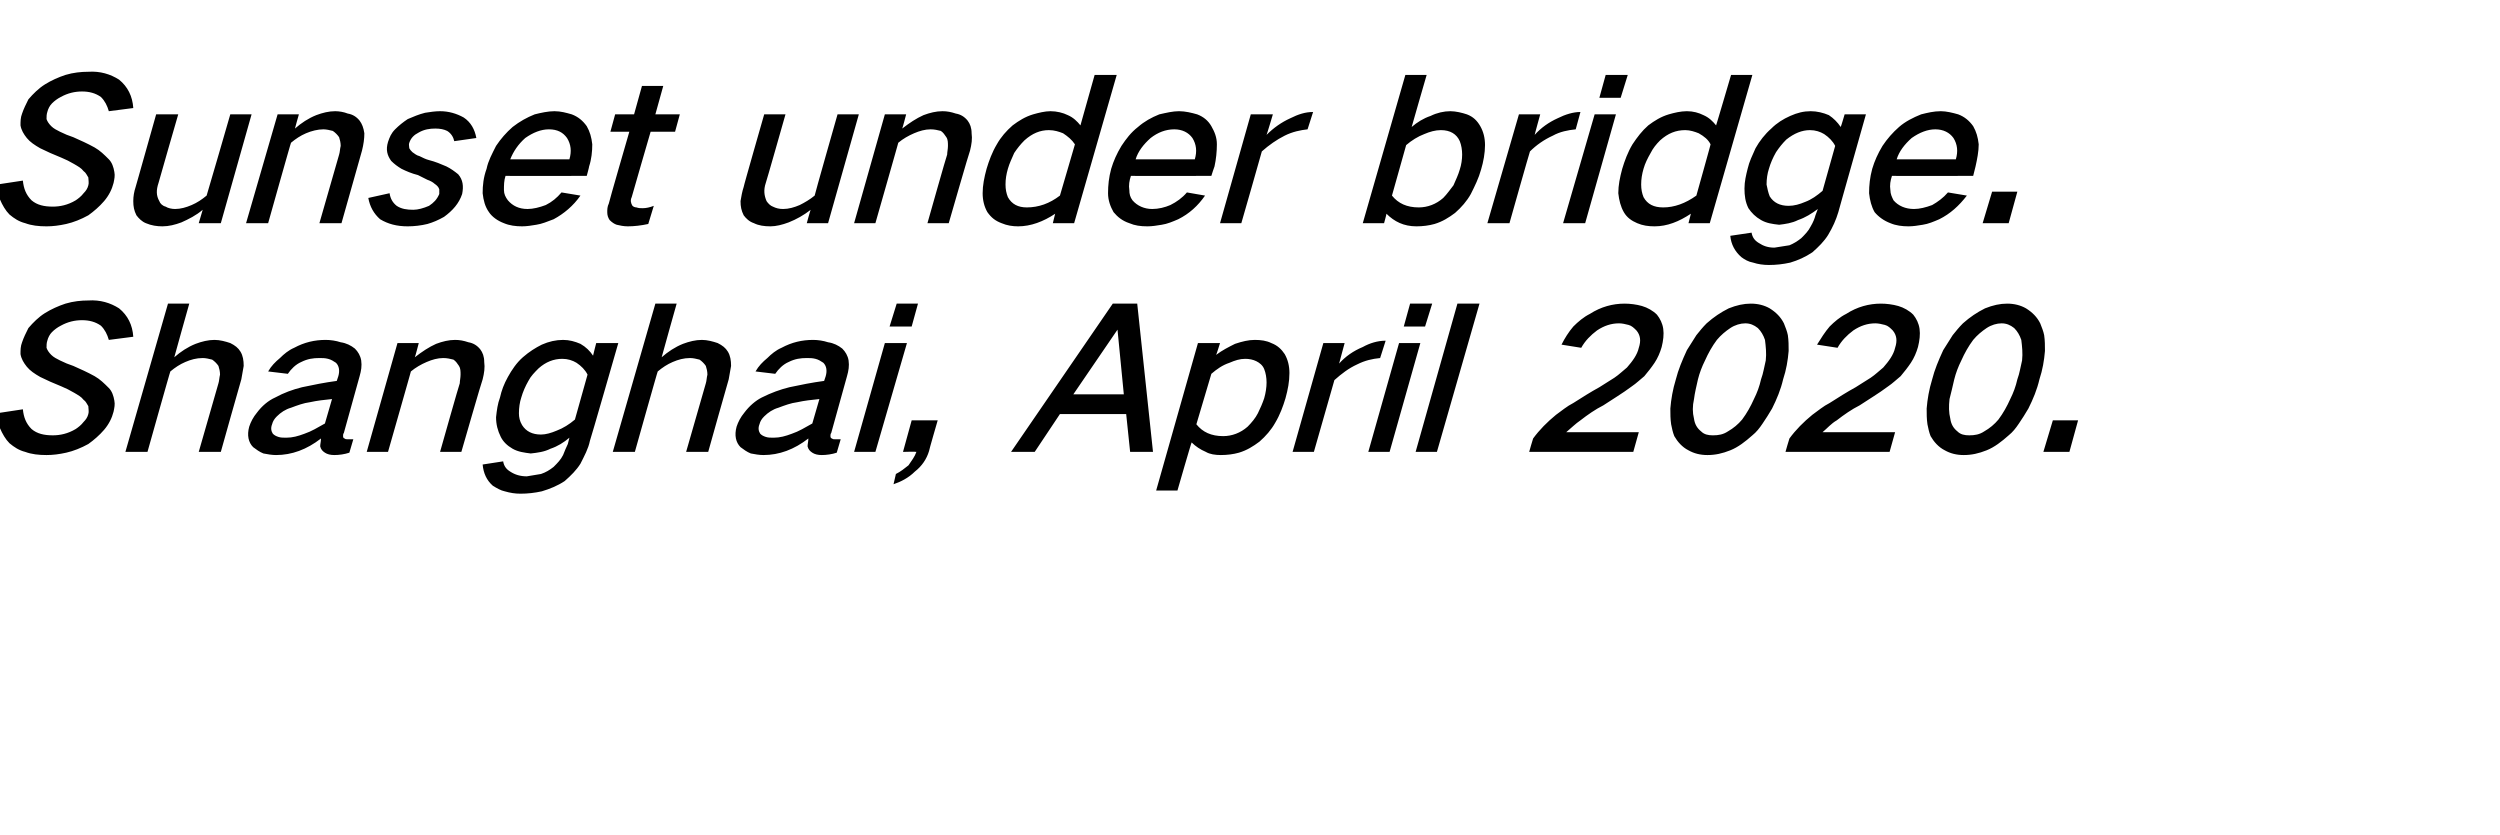
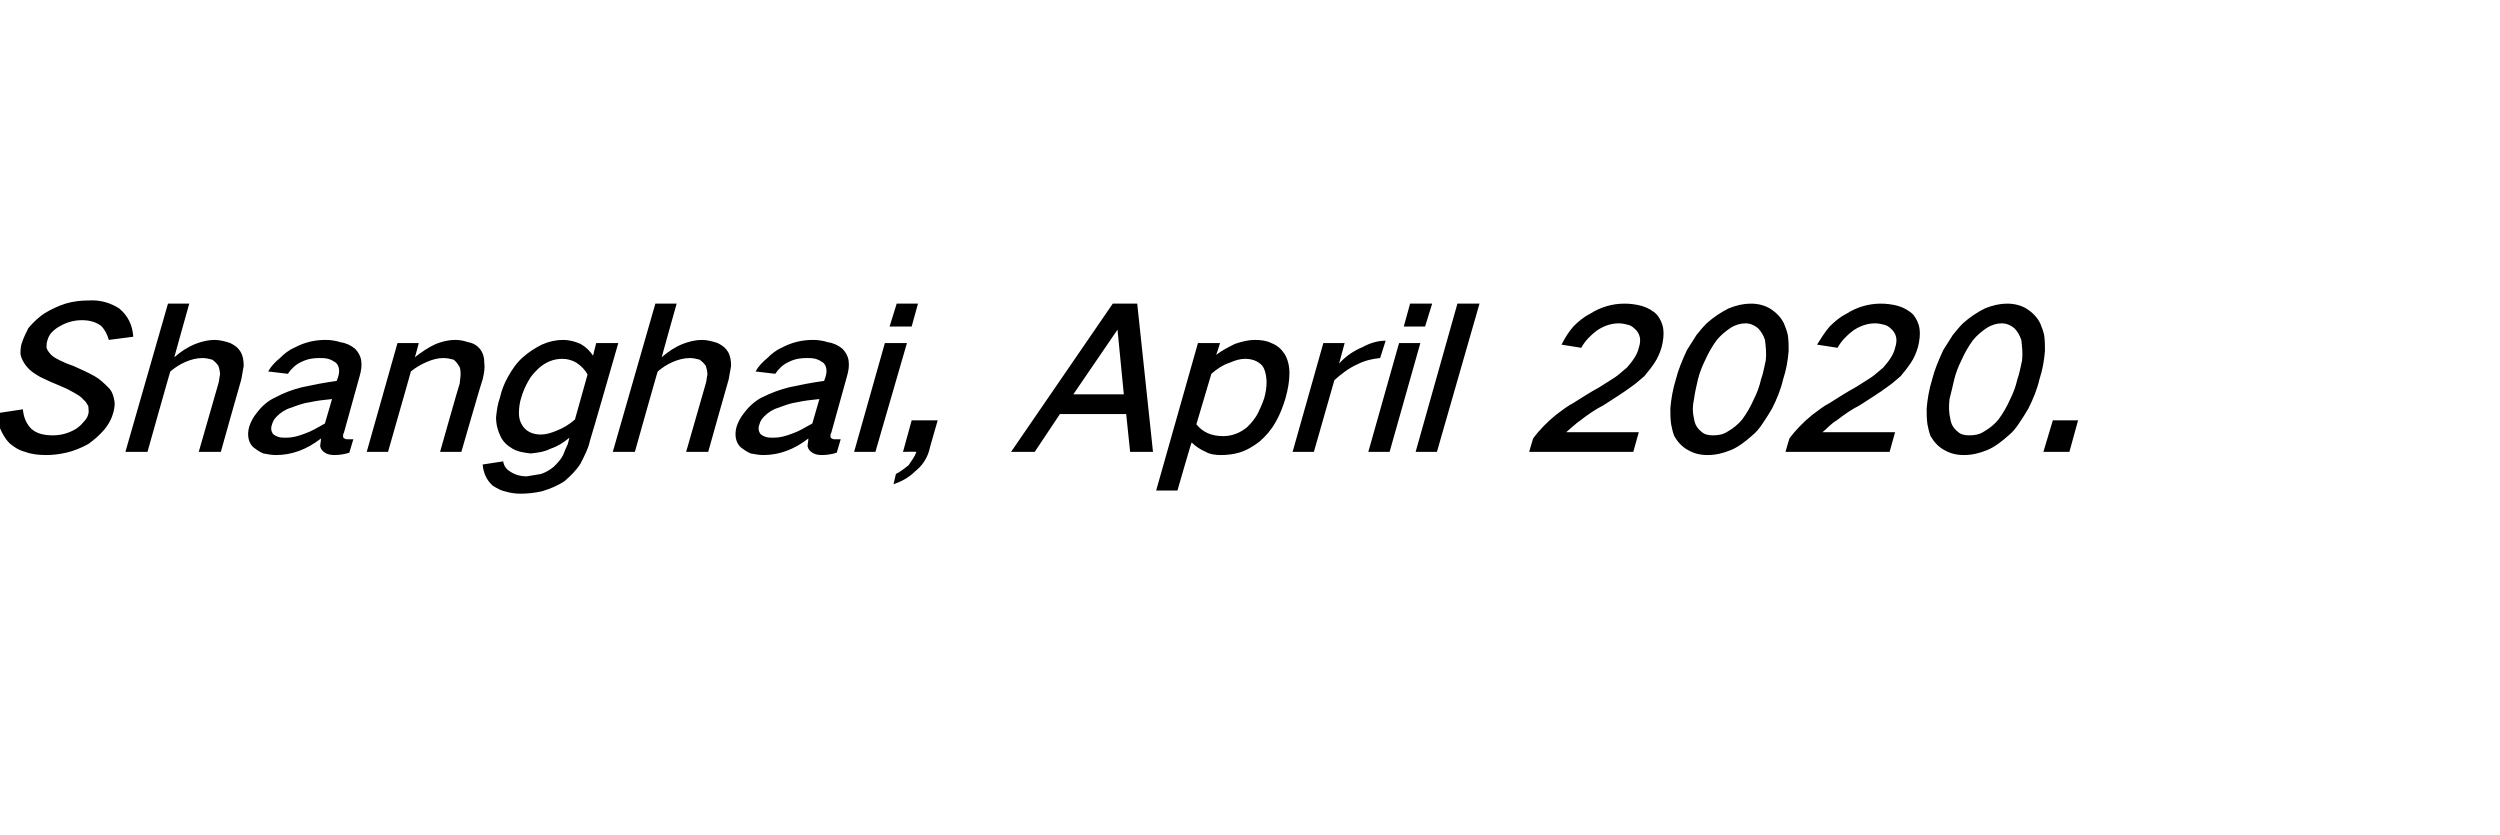
<svg xmlns="http://www.w3.org/2000/svg" version="1.1" width="317px" height="105.9px" viewBox="0 -6 317 105.9" style="top:-6px">
  <desc>Sunset under bridge. Shanghai, April 2020.</desc>
  <defs />
  <g id="Polygon27339">
    <path d="M -0.4 46.4 C -0.3 47.1 -0.2 47.7 0 48.3 C 0.3 49 0.7 49.7 1.2 50.2 C 1.8 50.7 2.4 51.1 3.2 51.3 C 4 51.6 4.9 51.7 5.9 51.7 C 6.7 51.7 7.5 51.6 8.4 51.4 C 9.3 51.2 10.3 50.8 11.2 50.3 C 11.9 49.8 12.6 49.2 13.2 48.5 C 13.8 47.8 14.2 47 14.4 46.2 C 14.5 45.7 14.6 45.3 14.5 44.8 C 14.4 44.2 14.2 43.6 13.8 43.2 C 13.2 42.6 12.7 42.1 12 41.7 C 11.1 41.2 10.2 40.8 9.3 40.4 C 8.7 40.2 8.2 40 7.6 39.7 C 7.2 39.5 6.8 39.3 6.5 39 C 6.2 38.7 6 38.4 5.9 38.1 C 5.9 37.8 5.9 37.5 6 37.2 C 6.1 36.8 6.3 36.4 6.6 36.1 C 6.9 35.8 7.3 35.5 7.7 35.3 C 8.6 34.8 9.5 34.6 10.4 34.6 C 11.3 34.6 12.1 34.8 12.8 35.3 C 13.3 35.8 13.6 36.4 13.8 37.1 C 13.8 37.1 16.9 36.7 16.9 36.7 C 16.8 35.2 16.2 34 15.1 33.1 C 14 32.4 12.7 32 11.2 32.1 C 10.3 32.1 9.3 32.2 8.3 32.5 C 7.4 32.8 6.5 33.2 5.7 33.7 C 4.9 34.2 4.2 34.9 3.6 35.6 C 3.3 36.2 3 36.8 2.8 37.4 C 2.6 37.9 2.6 38.4 2.6 38.9 C 2.7 39.5 3 40 3.4 40.5 C 3.8 41 4.4 41.4 5.1 41.8 C 5.9 42.2 6.8 42.6 7.8 43 C 8.3 43.2 8.9 43.5 9.4 43.8 C 9.9 44.1 10.3 44.3 10.6 44.7 C 10.9 44.9 11 45.2 11.2 45.5 C 11.2 45.8 11.3 46.2 11.2 46.5 C 11.1 46.9 10.9 47.2 10.6 47.5 C 10.3 47.9 9.9 48.2 9.6 48.4 C 8.6 49 7.6 49.2 6.7 49.2 C 5.6 49.2 4.7 49 4 48.4 C 3.3 47.7 3 46.9 2.9 45.9 C 2.9 45.9 -0.4 46.4 -0.4 46.4 Z M 21.3 32.5 L 15.9 51.3 L 18.7 51.3 C 18.7 51.3 21.58 41.05 21.6 41.1 C 22.2 40.6 22.8 40.2 23.5 39.9 C 24.2 39.6 24.9 39.4 25.7 39.4 C 26.1 39.4 26.5 39.5 26.9 39.6 C 27.2 39.8 27.5 40.1 27.7 40.4 C 27.8 40.7 27.9 41.1 27.9 41.5 C 27.8 41.9 27.8 42.3 27.7 42.6 C 27.7 42.63 25.2 51.3 25.2 51.3 L 28 51.3 C 28 51.3 30.58 42.1 30.6 42.1 C 30.7 41.5 30.8 40.9 30.9 40.4 C 30.9 39.7 30.8 39.1 30.5 38.6 C 30.2 38.1 29.8 37.8 29.2 37.5 C 28.6 37.3 27.9 37.1 27.2 37.1 C 26.4 37.1 25.6 37.3 24.8 37.6 C 23.8 38 22.9 38.6 22.1 39.3 C 22.09 39.28 24 32.5 24 32.5 L 21.3 32.5 Z M 32.6 46.3 C 32.1 46.9 31.8 47.5 31.6 48.1 C 31.3 49.2 31.5 50.1 32.1 50.7 C 32.5 51 32.9 51.3 33.4 51.5 C 33.9 51.6 34.5 51.7 35 51.7 C 37 51.7 38.9 51 40.7 49.6 C 40.7 50 40.6 50.3 40.6 50.6 C 40.7 51 40.9 51.2 41.2 51.4 C 41.5 51.6 41.9 51.7 42.4 51.7 C 43 51.7 43.7 51.6 44.3 51.4 C 44.3 51.4 44.8 49.7 44.8 49.7 C 44.6 49.7 44.3 49.7 44.1 49.7 C 43.9 49.7 43.8 49.7 43.7 49.6 C 43.6 49.6 43.5 49.5 43.5 49.3 C 43.5 49.2 43.5 49 43.6 48.9 C 43.6 48.9 45.6 41.7 45.6 41.7 C 45.8 41 45.9 40.4 45.8 39.7 C 45.7 39.1 45.4 38.6 45 38.2 C 44.5 37.8 43.9 37.5 43.2 37.4 C 42.6 37.2 41.9 37.1 41.3 37.1 C 39.9 37.1 38.6 37.4 37.3 38.1 C 36.6 38.4 36 38.9 35.5 39.4 C 34.9 39.9 34.4 40.4 34 41.1 C 34 41.1 36.5 41.4 36.5 41.4 C 36.9 40.8 37.5 40.2 38.2 39.9 C 39 39.5 39.7 39.4 40.5 39.4 C 40.9 39.4 41.2 39.4 41.6 39.5 C 42 39.6 42.3 39.8 42.6 40 C 43 40.4 43.1 41 42.9 41.7 C 42.9 41.7 42.7 42.3 42.7 42.3 C 41.2 42.5 39.7 42.8 38.3 43.1 C 37.1 43.4 36 43.8 34.9 44.4 C 34 44.8 33.2 45.5 32.6 46.3 C 32.6 46.3 32.6 46.3 32.6 46.3 Z M 34.6 49 C 34.4 48.7 34.3 48.3 34.5 47.8 C 34.6 47.4 34.8 47.1 35.1 46.8 C 35.6 46.3 36.2 45.9 36.9 45.7 C 37.7 45.4 38.5 45.1 39.3 45 C 40.2 44.8 41.1 44.7 42.1 44.6 C 42.1 44.6 41.2 47.7 41.2 47.7 C 40.3 48.2 39.5 48.7 38.6 49 C 37.8 49.3 37.1 49.5 36.3 49.5 C 35.9 49.5 35.6 49.5 35.3 49.4 C 35 49.3 34.8 49.2 34.6 49 C 34.6 49 34.6 49 34.6 49 Z M 50.4 37.5 L 46.5 51.3 L 49.2 51.3 C 49.2 51.3 52.13 41.05 52.1 41.1 C 52.7 40.6 53.4 40.2 54.1 39.9 C 54.8 39.6 55.5 39.4 56.2 39.4 C 56.7 39.4 57.1 39.5 57.5 39.6 C 57.8 39.8 58 40.1 58.2 40.4 C 58.4 40.7 58.4 41.1 58.4 41.5 C 58.4 41.9 58.3 42.3 58.3 42.6 C 58.25 42.63 55.8 51.3 55.8 51.3 L 58.5 51.3 C 58.5 51.3 61.15 42.1 61.2 42.1 C 61.4 41.3 61.5 40.6 61.4 39.9 C 61.4 39.2 61.2 38.7 60.9 38.3 C 60.5 37.8 60 37.5 59.4 37.4 C 58.8 37.2 58.3 37.1 57.7 37.1 C 56.9 37.1 56.1 37.3 55.3 37.6 C 54.4 38 53.5 38.6 52.6 39.3 C 52.64 39.28 53.1 37.5 53.1 37.5 L 50.4 37.5 Z M 64.4 41.8 C 63.9 42.7 63.6 43.5 63.4 44.4 C 63.1 45.2 63 46 62.9 46.9 C 62.9 47.8 63.1 48.6 63.5 49.4 C 63.8 50 64.3 50.5 65 50.9 C 65.7 51.3 66.5 51.4 67.3 51.5 C 68.2 51.4 69 51.3 69.8 50.9 C 70.7 50.6 71.5 50.1 72.2 49.5 C 72.2 49.5 72 50.3 72 50.3 C 71.8 50.7 71.6 51.2 71.4 51.7 C 71.1 52.3 70.7 52.7 70.2 53.2 C 69.7 53.6 69.2 53.9 68.6 54.1 C 68 54.2 67.4 54.3 66.8 54.4 C 66 54.4 65.3 54.2 64.7 53.8 C 64.2 53.5 63.9 53.1 63.8 52.5 C 63.8 52.5 61.2 52.9 61.2 52.9 C 61.3 54 61.7 54.9 62.5 55.6 C 63 55.9 63.5 56.2 64 56.3 C 64.7 56.5 65.3 56.6 66 56.6 C 66.9 56.6 67.8 56.5 68.7 56.3 C 69.7 56 70.7 55.6 71.6 55 C 72.4 54.3 73.1 53.6 73.6 52.8 C 74.1 51.8 74.6 50.9 74.8 49.9 C 74.83 49.93 78.4 37.5 78.4 37.5 L 75.6 37.5 C 75.6 37.5 75.19 39.08 75.2 39.1 C 74.8 38.5 74.3 38 73.6 37.6 C 72.9 37.3 72.2 37.1 71.4 37.1 C 70.5 37.1 69.6 37.3 68.7 37.7 C 67.9 38.1 67.1 38.6 66.3 39.3 C 65.5 40 64.9 40.9 64.4 41.8 C 64.4 41.8 64.4 41.8 64.4 41.8 Z M 70.6 48.6 C 69.9 48.9 69.2 49.1 68.6 49.1 C 67.5 49.1 66.7 48.7 66.2 47.9 C 65.9 47.4 65.8 46.9 65.8 46.4 C 65.8 45.7 65.9 45 66.1 44.4 C 66.3 43.7 66.6 43 67 42.3 C 67.3 41.7 67.8 41.2 68.3 40.7 C 69.2 39.9 70.2 39.5 71.3 39.5 C 72 39.5 72.6 39.7 73.1 40 C 73.7 40.4 74.2 40.9 74.5 41.5 C 74.5 41.5 72.9 47.2 72.9 47.2 C 72.2 47.8 71.4 48.3 70.6 48.6 C 70.6 48.6 70.6 48.6 70.6 48.6 Z M 83.1 32.5 L 77.7 51.3 L 80.5 51.3 C 80.5 51.3 83.38 41.05 83.4 41.1 C 84 40.6 84.6 40.2 85.3 39.9 C 86 39.6 86.7 39.4 87.5 39.4 C 87.9 39.4 88.3 39.5 88.7 39.6 C 89 39.8 89.3 40.1 89.5 40.4 C 89.6 40.7 89.7 41.1 89.7 41.5 C 89.6 41.9 89.6 42.3 89.5 42.6 C 89.5 42.63 87 51.3 87 51.3 L 89.8 51.3 C 89.8 51.3 92.38 42.1 92.4 42.1 C 92.5 41.5 92.6 40.9 92.7 40.4 C 92.7 39.7 92.6 39.1 92.3 38.6 C 92 38.1 91.6 37.8 91 37.5 C 90.4 37.3 89.7 37.1 89 37.1 C 88.2 37.1 87.4 37.3 86.6 37.6 C 85.6 38 84.7 38.6 83.9 39.3 C 83.89 39.28 85.8 32.5 85.8 32.5 L 83.1 32.5 Z M 94.4 46.3 C 93.9 46.9 93.6 47.5 93.4 48.1 C 93.1 49.2 93.3 50.1 93.9 50.7 C 94.3 51 94.7 51.3 95.2 51.5 C 95.7 51.6 96.3 51.7 96.8 51.7 C 98.8 51.7 100.7 51 102.5 49.6 C 102.5 50 102.4 50.3 102.4 50.6 C 102.5 51 102.7 51.2 103 51.4 C 103.3 51.6 103.7 51.7 104.2 51.7 C 104.8 51.7 105.5 51.6 106.1 51.4 C 106.1 51.4 106.6 49.7 106.6 49.7 C 106.4 49.7 106.1 49.7 105.9 49.7 C 105.7 49.7 105.6 49.7 105.5 49.6 C 105.4 49.6 105.3 49.5 105.3 49.3 C 105.3 49.2 105.3 49 105.4 48.9 C 105.4 48.9 107.4 41.7 107.4 41.7 C 107.6 41 107.7 40.4 107.6 39.7 C 107.5 39.1 107.2 38.6 106.8 38.2 C 106.3 37.8 105.7 37.5 105 37.4 C 104.4 37.2 103.7 37.1 103.1 37.1 C 101.7 37.1 100.4 37.4 99.1 38.1 C 98.4 38.4 97.8 38.9 97.3 39.4 C 96.7 39.9 96.2 40.4 95.8 41.1 C 95.8 41.1 98.3 41.4 98.3 41.4 C 98.7 40.8 99.3 40.2 100 39.9 C 100.8 39.5 101.5 39.4 102.3 39.4 C 102.7 39.4 103 39.4 103.4 39.5 C 103.8 39.6 104.1 39.8 104.4 40 C 104.8 40.4 104.9 41 104.7 41.7 C 104.7 41.7 104.5 42.3 104.5 42.3 C 103 42.5 101.5 42.8 100.1 43.1 C 98.9 43.4 97.8 43.8 96.6 44.4 C 95.8 44.8 95 45.5 94.4 46.3 C 94.4 46.3 94.4 46.3 94.4 46.3 Z M 96.4 49 C 96.2 48.7 96.1 48.3 96.3 47.8 C 96.4 47.4 96.6 47.1 96.9 46.8 C 97.4 46.3 98 45.9 98.7 45.7 C 99.5 45.4 100.3 45.1 101.1 45 C 102 44.8 102.9 44.7 103.9 44.6 C 103.9 44.6 103 47.7 103 47.7 C 102.1 48.2 101.3 48.7 100.4 49 C 99.6 49.3 98.9 49.5 98.1 49.5 C 97.7 49.5 97.4 49.5 97.1 49.4 C 96.8 49.3 96.6 49.2 96.4 49 C 96.4 49 96.4 49 96.4 49 Z M 112.2 37.5 L 108.3 51.3 L 111 51.3 L 115 37.5 L 112.2 37.5 Z M 113.7 32.5 L 112.8 35.4 L 115.6 35.4 L 116.4 32.5 L 113.7 32.5 Z M 115.2 53 C 114.7 53.4 114.2 53.8 113.6 54.1 C 113.6 54.1 113.3 55.4 113.3 55.4 C 114.2 55.1 115.2 54.6 116 53.8 C 116.9 53.1 117.5 52.2 117.8 51.2 C 117.78 51.15 118.9 47.3 118.9 47.3 L 115.6 47.3 L 114.5 51.3 C 114.5 51.3 116.15 51.25 116.2 51.3 C 116 51.9 115.6 52.4 115.2 53 C 115.2 53 115.2 53 115.2 53 Z M 128.2 51.3 L 131.2 51.3 L 134.4 46.5 L 142.8 46.5 L 143.3 51.3 L 146.2 51.3 L 144.2 32.5 L 141.1 32.5 L 128.2 51.3 Z M 141.7 35.8 L 141.7 35.8 L 142.5 44 L 136.1 44 L 141.7 35.8 Z M 151.9 37.5 L 146.6 56.2 L 149.3 56.2 C 149.3 56.2 151.07 50.05 151.1 50.1 C 151.6 50.6 152.2 51 152.9 51.3 C 153.4 51.6 154.1 51.7 154.8 51.7 C 155.6 51.7 156.4 51.6 157.1 51.4 C 158.1 51.1 158.9 50.6 159.7 50 C 160.5 49.3 161.2 48.5 161.7 47.6 C 162.3 46.6 162.7 45.5 163 44.5 C 163.3 43.4 163.5 42.4 163.5 41.3 C 163.5 40.4 163.3 39.6 162.9 38.9 C 162.5 38.3 162 37.8 161.2 37.5 C 160.6 37.2 159.9 37.1 159.1 37.1 C 158.3 37.1 157.5 37.3 156.6 37.6 C 155.8 38 155 38.4 154.2 39 C 154.24 39 154.7 37.5 154.7 37.5 L 151.9 37.5 Z M 155.9 40 C 156.6 39.7 157.2 39.5 157.9 39.5 C 158.4 39.5 158.9 39.6 159.3 39.8 C 159.7 40 160.1 40.3 160.3 40.8 C 160.5 41.3 160.6 41.9 160.6 42.5 C 160.6 43.1 160.5 43.8 160.3 44.5 C 160.1 45.1 159.8 45.8 159.5 46.4 C 159.2 47 158.7 47.6 158.2 48.1 C 157.3 48.9 156.2 49.3 155.1 49.3 C 153.6 49.3 152.5 48.8 151.7 47.8 C 151.7 47.8 153.6 41.4 153.6 41.4 C 154.3 40.8 155 40.3 155.9 40 C 155.9 40 155.9 40 155.9 40 Z M 167.8 37.5 L 163.9 51.3 L 166.6 51.3 C 166.6 51.3 169.2 42.2 169.2 42.2 C 170.1 41.4 171 40.7 172.1 40.2 C 173.1 39.7 174 39.5 175 39.4 C 175 39.4 175.7 37.2 175.7 37.2 C 174.7 37.2 173.7 37.5 172.8 38 C 171.6 38.5 170.6 39.2 169.8 40.1 C 169.79 40.13 170.5 37.5 170.5 37.5 L 167.8 37.5 Z M 177.4 37.5 L 173.5 51.3 L 176.2 51.3 L 180.1 37.5 L 177.4 37.5 Z M 178.8 32.5 L 178 35.4 L 180.7 35.4 L 181.6 32.5 L 178.8 32.5 Z M 184.8 32.5 L 179.5 51.3 L 182.2 51.3 L 187.6 32.5 L 184.8 32.5 Z M 197.3 46.6 C 196.2 47.5 195.2 48.5 194.4 49.6 C 194.37 49.63 193.9 51.3 193.9 51.3 L 207.1 51.3 L 207.8 48.8 C 207.8 48.8 198.58 48.8 198.6 48.8 C 199.2 48.3 199.8 47.7 200.4 47.3 C 201.3 46.6 202.3 45.9 203.3 45.4 C 204.5 44.6 205.7 43.9 206.9 43 C 207.5 42.6 208 42.1 208.5 41.7 C 209 41.1 209.4 40.6 209.8 40 C 210.2 39.4 210.5 38.7 210.7 38 C 210.9 37.2 211 36.4 210.9 35.7 C 210.8 35 210.5 34.4 210.1 33.9 C 209.6 33.4 208.9 33 208.2 32.8 C 207.5 32.6 206.7 32.5 206 32.5 C 204.5 32.5 203 32.9 201.6 33.8 C 200.8 34.2 200.1 34.8 199.5 35.4 C 198.9 36.1 198.4 36.9 198 37.7 C 198 37.7 200.5 38.1 200.5 38.1 C 201 37.2 201.7 36.5 202.5 35.9 C 203.4 35.3 204.3 35 205.3 35 C 205.7 35 206.1 35.1 206.5 35.2 C 206.9 35.3 207.2 35.6 207.5 35.9 C 208 36.5 208.1 37.2 207.8 38.1 C 207.6 39 207 39.8 206.3 40.6 C 205.8 41 205.3 41.5 204.7 41.9 C 204.1 42.3 203.4 42.7 202.8 43.1 C 201.7 43.7 200.6 44.4 199.5 45.1 C 198.7 45.5 198 46.1 197.3 46.6 C 197.3 46.6 197.3 46.6 197.3 46.6 Z M 213.9 38.4 C 213.3 39.7 212.8 40.9 212.5 42.1 C 212.1 43.4 211.9 44.6 211.8 45.8 C 211.8 46.5 211.8 47.1 211.9 47.8 C 212 48.3 212.1 48.8 212.3 49.3 C 212.7 50 213.3 50.7 214.1 51.1 C 214.8 51.5 215.6 51.7 216.5 51.7 C 217.5 51.7 218.4 51.5 219.4 51.1 C 220.4 50.7 221.3 50 222.2 49.2 C 222.7 48.8 223.1 48.3 223.5 47.7 C 223.9 47.1 224.3 46.5 224.7 45.8 C 225.3 44.6 225.8 43.4 226.1 42.1 C 226.5 40.9 226.7 39.7 226.8 38.5 C 226.8 37.8 226.8 37.2 226.7 36.5 C 226.6 36 226.4 35.5 226.2 35 C 225.8 34.2 225.2 33.6 224.4 33.1 C 223.7 32.7 222.9 32.5 222 32.5 C 221.1 32.5 220.2 32.7 219.2 33.1 C 218.2 33.6 217.3 34.2 216.4 35 C 215.9 35.5 215.5 36 215.1 36.5 C 214.7 37.1 214.3 37.8 213.9 38.4 C 213.9 38.4 213.9 38.4 213.9 38.4 Z M 214.8 44.6 C 214.9 43.8 215.1 43 215.3 42.1 C 215.5 41.3 215.8 40.5 216.2 39.7 C 216.6 38.8 217.1 37.9 217.7 37.1 C 218.2 36.5 218.8 36 219.4 35.6 C 220 35.2 220.7 35 221.3 35 C 221.9 35 222.4 35.2 222.9 35.6 C 223.3 36 223.6 36.5 223.8 37.1 C 223.9 37.9 224 38.8 223.9 39.7 C 223.7 40.5 223.6 41.3 223.3 42.1 C 223.1 43 222.8 43.8 222.4 44.6 C 222 45.5 221.5 46.4 220.9 47.2 C 220.4 47.8 219.8 48.3 219.1 48.7 C 218.5 49.1 217.9 49.2 217.2 49.2 C 216.6 49.2 216.1 49.1 215.7 48.7 C 215.2 48.3 214.9 47.8 214.8 47.1 C 214.6 46.3 214.6 45.5 214.8 44.6 C 214.8 44.6 214.8 44.6 214.8 44.6 Z M 229.8 46.6 C 228.7 47.5 227.7 48.5 226.9 49.6 C 226.87 49.63 226.4 51.3 226.4 51.3 L 239.6 51.3 L 240.3 48.8 C 240.3 48.8 231.08 48.8 231.1 48.8 C 231.7 48.3 232.2 47.7 232.9 47.3 C 233.8 46.6 234.8 45.9 235.8 45.4 C 237 44.6 238.2 43.9 239.4 43 C 240 42.6 240.5 42.1 241 41.7 C 241.5 41.1 241.9 40.6 242.3 40 C 242.7 39.4 243 38.7 243.2 38 C 243.4 37.2 243.5 36.4 243.4 35.7 C 243.3 35 243 34.4 242.6 33.9 C 242.1 33.4 241.4 33 240.7 32.8 C 240 32.6 239.2 32.5 238.5 32.5 C 237 32.5 235.5 32.9 234.1 33.8 C 233.3 34.2 232.6 34.8 232 35.4 C 231.4 36.1 230.9 36.9 230.4 37.7 C 230.4 37.7 233 38.1 233 38.1 C 233.5 37.2 234.2 36.5 235 35.9 C 235.9 35.3 236.8 35 237.8 35 C 238.2 35 238.6 35.1 239 35.2 C 239.4 35.3 239.7 35.6 240 35.9 C 240.5 36.5 240.6 37.2 240.3 38.1 C 240.1 39 239.5 39.8 238.8 40.6 C 238.3 41 237.8 41.5 237.2 41.9 C 236.6 42.3 235.9 42.7 235.3 43.1 C 234.2 43.7 233.1 44.4 232 45.1 C 231.2 45.5 230.5 46.1 229.8 46.6 C 229.8 46.6 229.8 46.6 229.8 46.6 Z M 246.4 38.4 C 245.8 39.7 245.3 40.9 245 42.1 C 244.6 43.4 244.4 44.6 244.3 45.8 C 244.3 46.5 244.3 47.1 244.4 47.8 C 244.5 48.3 244.6 48.8 244.8 49.3 C 245.2 50 245.8 50.7 246.6 51.1 C 247.3 51.5 248.1 51.7 249 51.7 C 250 51.7 250.9 51.5 251.9 51.1 C 252.9 50.7 253.8 50 254.7 49.2 C 255.2 48.8 255.6 48.3 256 47.7 C 256.4 47.1 256.8 46.5 257.2 45.8 C 257.8 44.6 258.3 43.4 258.6 42.1 C 259 40.9 259.2 39.7 259.3 38.5 C 259.3 37.8 259.3 37.2 259.2 36.5 C 259.1 36 258.9 35.5 258.7 35 C 258.3 34.2 257.7 33.6 256.9 33.1 C 256.2 32.7 255.4 32.5 254.5 32.5 C 253.6 32.5 252.7 32.7 251.7 33.1 C 250.7 33.6 249.8 34.2 248.9 35 C 248.4 35.5 248 36 247.6 36.5 C 247.2 37.1 246.8 37.8 246.4 38.4 C 246.4 38.4 246.4 38.4 246.4 38.4 Z M 247.2 44.6 C 247.4 43.8 247.6 43 247.8 42.1 C 248 41.3 248.3 40.5 248.7 39.7 C 249.1 38.8 249.6 37.9 250.2 37.1 C 250.7 36.5 251.3 36 251.9 35.6 C 252.5 35.2 253.2 35 253.8 35 C 254.4 35 254.9 35.2 255.4 35.6 C 255.8 36 256.1 36.5 256.3 37.1 C 256.4 37.9 256.5 38.8 256.4 39.7 C 256.2 40.5 256.1 41.3 255.8 42.1 C 255.6 43 255.3 43.8 254.9 44.6 C 254.5 45.5 254 46.4 253.4 47.2 C 252.9 47.8 252.3 48.3 251.6 48.7 C 251 49.1 250.4 49.2 249.7 49.2 C 249.1 49.2 248.6 49.1 248.2 48.7 C 247.7 48.3 247.4 47.8 247.3 47.1 C 247.1 46.3 247.1 45.5 247.2 44.6 C 247.2 44.6 247.2 44.6 247.2 44.6 Z M 260.3 47.3 L 259.1 51.3 L 262.4 51.3 L 263.5 47.3 L 260.3 47.3 Z " stroke="none" fill="#000" />
  </g>
  <g id="Polygon27338">
-     <path d="M -0.4 17.4 C -0.3 18.1 -0.2 18.7 0 19.3 C 0.3 20 0.7 20.7 1.2 21.2 C 1.8 21.7 2.4 22.1 3.2 22.3 C 4 22.6 4.9 22.7 5.9 22.7 C 6.7 22.7 7.5 22.6 8.4 22.4 C 9.3 22.2 10.3 21.8 11.2 21.3 C 11.9 20.8 12.6 20.2 13.2 19.5 C 13.8 18.8 14.2 18 14.4 17.2 C 14.5 16.7 14.6 16.3 14.5 15.8 C 14.4 15.2 14.2 14.6 13.8 14.2 C 13.2 13.6 12.7 13.1 12 12.7 C 11.1 12.2 10.2 11.8 9.3 11.4 C 8.7 11.2 8.2 11 7.6 10.7 C 7.2 10.5 6.8 10.3 6.5 10 C 6.2 9.7 6 9.4 5.9 9.1 C 5.9 8.8 5.9 8.5 6 8.2 C 6.1 7.8 6.3 7.4 6.6 7.1 C 6.9 6.8 7.3 6.5 7.7 6.3 C 8.6 5.8 9.5 5.6 10.4 5.6 C 11.3 5.6 12.1 5.8 12.8 6.3 C 13.3 6.8 13.6 7.4 13.8 8.1 C 13.8 8.1 16.9 7.7 16.9 7.7 C 16.8 6.2 16.2 5 15.1 4.1 C 14 3.4 12.7 3 11.2 3.1 C 10.3 3.1 9.3 3.2 8.3 3.5 C 7.4 3.8 6.5 4.2 5.7 4.7 C 4.9 5.2 4.2 5.9 3.6 6.6 C 3.3 7.2 3 7.8 2.8 8.4 C 2.6 8.9 2.6 9.4 2.6 9.9 C 2.7 10.5 3 11 3.4 11.5 C 3.8 12 4.4 12.4 5.1 12.8 C 5.9 13.2 6.8 13.6 7.8 14 C 8.3 14.2 8.9 14.5 9.4 14.8 C 9.9 15.1 10.3 15.3 10.6 15.7 C 10.9 15.9 11 16.2 11.2 16.5 C 11.2 16.8 11.3 17.2 11.2 17.5 C 11.1 17.9 10.9 18.2 10.6 18.5 C 10.3 18.9 9.9 19.2 9.6 19.4 C 8.6 20 7.6 20.2 6.7 20.2 C 5.6 20.2 4.7 20 4 19.4 C 3.3 18.7 3 17.9 2.9 16.9 C 2.9 16.9 -0.4 17.4 -0.4 17.4 Z M 19.8 8.5 C 19.8 8.5 17.2 17.73 17.2 17.7 C 17 18.3 16.9 18.9 16.9 19.5 C 16.9 20.2 17 20.7 17.3 21.3 C 17.6 21.7 18 22.1 18.5 22.3 C 19.2 22.6 19.9 22.7 20.6 22.7 C 21.4 22.7 22.2 22.5 23 22.2 C 23.9 21.8 24.9 21.3 25.7 20.6 C 25.72 20.55 25.2 22.3 25.2 22.3 L 28 22.3 L 31.9 8.5 L 29.2 8.5 C 29.2 8.5 26.23 18.78 26.2 18.8 C 25.6 19.3 25 19.7 24.3 20 C 23.6 20.3 22.9 20.5 22.2 20.5 C 21.8 20.5 21.3 20.4 21 20.2 C 20.6 20.1 20.3 19.8 20.2 19.5 C 19.8 18.8 19.8 18.1 20.1 17.2 C 20.08 17.2 22.6 8.5 22.6 8.5 L 19.8 8.5 Z M 35.2 8.5 L 31.2 22.3 L 34 22.3 C 34 22.3 36.88 12.05 36.9 12.1 C 37.5 11.6 38.1 11.2 38.8 10.9 C 39.5 10.6 40.3 10.4 41 10.4 C 41.4 10.4 41.8 10.5 42.2 10.6 C 42.5 10.8 42.8 11.1 43 11.4 C 43.1 11.7 43.2 12.1 43.2 12.5 C 43.1 12.9 43.1 13.3 43 13.6 C 43 13.63 40.5 22.3 40.5 22.3 L 43.3 22.3 C 43.3 22.3 45.9 13.1 45.9 13.1 C 46.1 12.3 46.2 11.6 46.2 10.9 C 46.1 10.2 45.9 9.7 45.6 9.3 C 45.2 8.8 44.7 8.5 44.1 8.4 C 43.6 8.2 43 8.1 42.5 8.1 C 41.7 8.1 40.9 8.3 40.1 8.6 C 39.1 9 38.2 9.6 37.4 10.3 C 37.39 10.28 37.9 8.5 37.9 8.5 L 35.2 8.5 Z M 46.7 19.1 C 46.9 20.2 47.4 21.1 48.2 21.8 C 49.2 22.4 50.3 22.7 51.7 22.7 C 52.5 22.7 53.4 22.6 54.2 22.4 C 54.9 22.2 55.6 21.9 56.3 21.5 C 57.4 20.7 58.2 19.8 58.6 18.6 C 58.8 17.6 58.7 16.8 58.1 16.1 C 57.6 15.7 57.2 15.4 56.6 15.1 C 55.9 14.8 55.2 14.5 54.4 14.3 C 54 14.2 53.6 14 53.2 13.8 C 52.8 13.7 52.6 13.5 52.3 13.3 C 52.1 13.1 52 13 51.9 12.8 C 51.9 12.6 51.8 12.3 51.9 12.1 C 52.1 11.5 52.5 11.1 53.1 10.8 C 53.8 10.4 54.5 10.3 55.2 10.3 C 55.8 10.3 56.3 10.4 56.7 10.6 C 57.2 10.9 57.5 11.4 57.6 11.9 C 57.6 11.9 60.4 11.5 60.4 11.5 C 60.2 10.4 59.7 9.5 58.8 8.9 C 57.9 8.4 56.9 8.1 55.8 8.1 C 55.2 8.1 54.5 8.2 53.9 8.3 C 53.1 8.5 52.4 8.8 51.7 9.1 C 51.1 9.5 50.6 9.9 50.1 10.4 C 49.6 10.9 49.4 11.4 49.2 12 C 48.9 13 49.1 13.7 49.6 14.4 C 50 14.8 50.4 15.1 50.9 15.4 C 51.5 15.7 52.2 16 53 16.2 C 53.4 16.4 53.8 16.6 54.2 16.8 C 54.5 16.9 54.9 17.1 55.1 17.3 C 55.4 17.5 55.6 17.7 55.7 18 C 55.7 18.2 55.7 18.4 55.7 18.6 C 55.4 19.3 55 19.7 54.4 20.1 C 53.7 20.4 53 20.6 52.4 20.6 C 51.6 20.6 50.9 20.5 50.3 20.1 C 49.8 19.7 49.5 19.2 49.4 18.5 C 49.4 18.5 46.7 19.1 46.7 19.1 Z M 62.9 12.5 C 62.4 13.5 61.9 14.4 61.7 15.4 C 61.3 16.5 61.2 17.5 61.2 18.5 C 61.3 19.4 61.5 20.2 62 20.9 C 62.4 21.5 63.1 22 63.9 22.3 C 64.6 22.6 65.4 22.7 66.2 22.7 C 66.8 22.7 67.4 22.6 68 22.5 C 68.7 22.4 69.4 22.1 70.2 21.8 C 71.5 21.1 72.7 20.1 73.6 18.8 C 73.6 18.8 71.2 18.4 71.2 18.4 C 70.6 19.1 70 19.6 69.2 20 C 68.4 20.3 67.6 20.5 66.9 20.5 C 65.8 20.5 65 20.1 64.4 19.4 C 64.1 19 63.9 18.6 63.9 18.1 C 63.9 17.5 63.9 16.9 64.1 16.3 C 64.13 16.33 74.4 16.3 74.4 16.3 C 74.4 16.3 74.72 15.13 74.7 15.1 C 75 14.2 75.1 13.2 75.1 12.3 C 75 11.4 74.8 10.7 74.4 10 C 73.9 9.3 73.3 8.8 72.5 8.5 C 71.8 8.3 71.1 8.1 70.3 8.1 C 69.5 8.1 68.6 8.3 67.8 8.5 C 66.8 8.9 65.9 9.4 65 10.1 C 64.2 10.8 63.5 11.6 62.9 12.5 C 62.9 12.5 62.9 12.5 62.9 12.5 Z M 64.7 14.2 C 65.1 13.2 65.7 12.3 66.6 11.5 C 67.6 10.8 68.6 10.4 69.6 10.4 C 70.7 10.4 71.4 10.8 71.9 11.5 C 72.4 12.3 72.5 13.2 72.2 14.2 C 72.2 14.2 64.7 14.2 64.7 14.2 Z M 78 8.5 L 77.4 10.7 L 79.8 10.7 C 79.8 10.7 77.16 19.8 77.2 19.8 C 77 20.2 77 20.6 77 20.9 C 77 21.3 77.1 21.6 77.3 21.9 C 77.6 22.2 77.9 22.4 78.2 22.5 C 78.6 22.6 79.1 22.7 79.6 22.7 C 80.4 22.7 81.3 22.6 82.2 22.4 C 82.2 22.4 82.9 20.1 82.9 20.1 C 82.4 20.3 81.9 20.4 81.5 20.4 C 81.2 20.4 81 20.4 80.7 20.3 C 80.5 20.3 80.3 20.2 80.2 20.1 C 80 19.8 79.9 19.4 80.1 19 C 80.09 18.98 82.5 10.7 82.5 10.7 L 85.6 10.7 L 86.2 8.5 L 83.1 8.5 L 84.1 4.9 L 81.4 4.9 L 80.4 8.5 L 78 8.5 Z M 96.9 8.5 C 96.9 8.5 94.25 17.73 94.3 17.7 C 94.1 18.3 94 18.9 93.9 19.5 C 93.9 20.2 94 20.7 94.3 21.3 C 94.6 21.7 95 22.1 95.6 22.3 C 96.2 22.6 96.9 22.7 97.7 22.7 C 98.4 22.7 99.2 22.5 100 22.2 C 101 21.8 101.9 21.3 102.8 20.6 C 102.77 20.55 102.3 22.3 102.3 22.3 L 105 22.3 L 108.9 8.5 L 106.2 8.5 C 106.2 8.5 103.27 18.78 103.3 18.8 C 102.7 19.3 102 19.7 101.4 20 C 100.7 20.3 100 20.5 99.3 20.5 C 98.8 20.5 98.4 20.4 98 20.2 C 97.7 20.1 97.4 19.8 97.2 19.5 C 96.9 18.8 96.8 18.1 97.1 17.2 C 97.13 17.2 99.6 8.5 99.6 8.5 L 96.9 8.5 Z M 112.2 8.5 L 108.3 22.3 L 111 22.3 C 111 22.3 113.93 12.05 113.9 12.1 C 114.5 11.6 115.2 11.2 115.9 10.9 C 116.6 10.6 117.3 10.4 118 10.4 C 118.5 10.4 118.9 10.5 119.3 10.6 C 119.6 10.8 119.8 11.1 120 11.4 C 120.2 11.7 120.2 12.1 120.2 12.5 C 120.2 12.9 120.1 13.3 120.1 13.6 C 120.05 13.63 117.6 22.3 117.6 22.3 L 120.3 22.3 C 120.3 22.3 122.95 13.1 123 13.1 C 123.2 12.3 123.3 11.6 123.2 10.9 C 123.2 10.2 123 9.7 122.7 9.3 C 122.3 8.8 121.8 8.5 121.2 8.4 C 120.6 8.2 120.1 8.1 119.5 8.1 C 118.7 8.1 117.9 8.3 117.1 8.6 C 116.2 9 115.3 9.6 114.4 10.3 C 114.44 10.28 114.9 8.5 114.9 8.5 L 112.2 8.5 Z M 126.4 12.3 C 125.8 13.3 125.4 14.4 125.1 15.4 C 124.8 16.5 124.6 17.5 124.6 18.5 C 124.6 19.4 124.8 20.2 125.2 20.9 C 125.7 21.6 126.2 22 127 22.3 C 127.7 22.6 128.4 22.7 129.1 22.7 C 130.7 22.7 132.3 22.1 133.8 21.1 C 133.8 21.05 133.5 22.3 133.5 22.3 L 136.2 22.3 L 141.6 3.5 L 138.8 3.5 C 138.8 3.5 136.99 9.93 137 9.9 C 136.6 9.4 136.1 8.9 135.4 8.6 C 134.8 8.3 134 8.1 133.2 8.1 C 132.5 8.1 131.7 8.3 131 8.5 C 130 8.8 129.2 9.3 128.4 9.9 C 127.6 10.6 126.9 11.4 126.4 12.3 C 126.4 12.3 126.4 12.3 126.4 12.3 Z M 134.4 18.8 C 133.1 19.8 131.7 20.3 130.2 20.3 C 129.1 20.3 128.3 19.9 127.8 19 C 127.6 18.5 127.5 18 127.5 17.4 C 127.5 16.7 127.6 16.1 127.8 15.4 C 128 14.7 128.3 14.1 128.6 13.4 C 129 12.8 129.4 12.3 129.9 11.8 C 130.9 10.9 131.9 10.5 133 10.5 C 133.7 10.5 134.3 10.7 134.8 10.9 C 135.4 11.3 135.9 11.7 136.3 12.3 C 136.32 12.25 134.4 18.8 134.4 18.8 C 134.4 18.8 134.45 18.78 134.4 18.8 Z M 142.2 12.5 C 141.6 13.5 141.2 14.4 140.9 15.4 C 140.6 16.5 140.5 17.5 140.5 18.5 C 140.5 19.4 140.8 20.2 141.2 20.9 C 141.7 21.5 142.3 22 143.2 22.3 C 143.9 22.6 144.6 22.7 145.5 22.7 C 146.1 22.7 146.7 22.6 147.3 22.5 C 148 22.4 148.7 22.1 149.4 21.8 C 150.8 21.1 151.9 20.1 152.8 18.8 C 152.8 18.8 150.5 18.4 150.5 18.4 C 149.9 19.1 149.2 19.6 148.4 20 C 147.7 20.3 146.9 20.5 146.1 20.5 C 145.1 20.5 144.2 20.1 143.6 19.4 C 143.3 19 143.2 18.6 143.2 18.1 C 143.1 17.5 143.2 16.9 143.4 16.3 C 143.38 16.33 153.6 16.3 153.6 16.3 C 153.6 16.3 153.97 15.13 154 15.1 C 154.2 14.2 154.3 13.2 154.3 12.3 C 154.3 11.4 154 10.7 153.6 10 C 153.2 9.3 152.6 8.8 151.8 8.5 C 151.1 8.3 150.3 8.1 149.5 8.1 C 148.7 8.1 147.9 8.3 147 8.5 C 146 8.9 145.1 9.4 144.3 10.1 C 143.4 10.8 142.8 11.6 142.2 12.5 C 142.2 12.5 142.2 12.5 142.2 12.5 Z M 144 14.2 C 144.3 13.2 145 12.3 145.9 11.5 C 146.8 10.8 147.8 10.4 148.9 10.4 C 149.9 10.4 150.7 10.8 151.2 11.5 C 151.7 12.3 151.8 13.2 151.5 14.2 C 151.5 14.2 144 14.2 144 14.2 Z M 158.6 8.5 L 154.7 22.3 L 157.4 22.3 C 157.4 22.3 160.02 13.2 160 13.2 C 160.9 12.4 161.9 11.7 162.9 11.2 C 163.9 10.7 164.9 10.5 165.8 10.4 C 165.8 10.4 166.5 8.2 166.5 8.2 C 165.5 8.2 164.6 8.5 163.6 9 C 162.5 9.5 161.5 10.2 160.6 11.1 C 160.62 11.13 161.4 8.5 161.4 8.5 L 158.6 8.5 Z M 178.2 3.5 L 172.8 22.3 L 175.5 22.3 C 175.5 22.3 175.84 21.08 175.8 21.1 C 176.8 22.1 178 22.7 179.6 22.7 C 180.4 22.7 181.2 22.6 181.9 22.4 C 182.9 22.1 183.7 21.6 184.5 21 C 185.3 20.3 186 19.5 186.5 18.6 C 187 17.6 187.5 16.6 187.8 15.5 C 188.1 14.5 188.3 13.4 188.3 12.4 C 188.3 11.5 188.1 10.7 187.7 10 C 187.3 9.3 186.8 8.8 186 8.5 C 185.4 8.3 184.6 8.1 183.9 8.1 C 183.1 8.1 182.2 8.3 181.4 8.7 C 180.5 9 179.7 9.5 179 10.1 C 179 10.05 180.9 3.5 180.9 3.5 L 178.2 3.5 Z M 180.6 11 C 181.3 10.7 182 10.5 182.7 10.5 C 183.9 10.5 184.7 11 185.1 11.9 C 185.3 12.4 185.4 13 185.4 13.6 C 185.4 14.2 185.3 14.9 185.1 15.5 C 184.9 16.2 184.6 16.8 184.3 17.5 C 183.9 18 183.5 18.6 183 19.1 C 182.1 19.9 181 20.3 179.9 20.3 C 178.4 20.3 177.3 19.8 176.5 18.8 C 176.5 18.8 178.3 12.4 178.3 12.4 C 179 11.8 179.8 11.3 180.6 11 C 180.6 11 180.6 11 180.6 11 Z M 192.6 8.5 L 188.6 22.3 L 191.4 22.3 C 191.4 22.3 193.97 13.2 194 13.2 C 194.8 12.4 195.8 11.7 196.9 11.2 C 197.8 10.7 198.8 10.5 199.8 10.4 C 199.8 10.4 200.4 8.2 200.4 8.2 C 199.5 8.2 198.5 8.5 197.5 9 C 196.4 9.5 195.4 10.2 194.6 11.1 C 194.57 11.13 195.3 8.5 195.3 8.5 L 192.6 8.5 Z M 202.2 8.5 L 198.2 22.3 L 201 22.3 L 204.9 8.5 L 202.2 8.5 Z M 203.6 3.5 L 202.8 6.4 L 205.5 6.4 L 206.4 3.5 L 203.6 3.5 Z M 207 12.3 C 206.4 13.3 206 14.4 205.7 15.4 C 205.4 16.5 205.2 17.5 205.2 18.5 C 205.3 19.4 205.5 20.2 205.9 20.9 C 206.3 21.6 206.9 22 207.6 22.3 C 208.3 22.6 209 22.7 209.8 22.7 C 211.4 22.7 212.9 22.1 214.4 21.1 C 214.42 21.05 214.1 22.3 214.1 22.3 L 216.8 22.3 L 222.2 3.5 L 219.5 3.5 C 219.5 3.5 217.61 9.93 217.6 9.9 C 217.2 9.4 216.7 8.9 216 8.6 C 215.4 8.3 214.7 8.1 213.9 8.1 C 213.1 8.1 212.3 8.3 211.6 8.5 C 210.6 8.8 209.8 9.3 209 9.9 C 208.2 10.6 207.6 11.4 207 12.3 C 207 12.3 207 12.3 207 12.3 Z M 215.1 18.8 C 213.7 19.8 212.3 20.3 210.9 20.3 C 209.7 20.3 208.9 19.9 208.4 19 C 208.2 18.5 208.1 18 208.1 17.4 C 208.1 16.7 208.2 16.1 208.4 15.4 C 208.6 14.7 208.9 14.1 209.3 13.4 C 209.6 12.8 210 12.3 210.5 11.8 C 211.5 10.9 212.5 10.5 213.7 10.5 C 214.3 10.5 214.9 10.7 215.4 10.9 C 216.1 11.3 216.6 11.7 216.9 12.3 C 216.94 12.25 215.1 18.8 215.1 18.8 C 215.1 18.8 215.07 18.78 215.1 18.8 Z M 222.6 12.8 C 222.2 13.7 221.8 14.5 221.6 15.4 C 221.4 16.2 221.2 17 221.2 17.9 C 221.2 18.8 221.3 19.6 221.7 20.4 C 222.1 21 222.6 21.5 223.3 21.9 C 224 22.3 224.7 22.4 225.6 22.5 C 226.4 22.4 227.2 22.3 228 21.9 C 228.9 21.6 229.7 21.1 230.5 20.5 C 230.5 20.5 230.2 21.3 230.2 21.3 C 230.1 21.7 229.9 22.2 229.6 22.7 C 229.3 23.3 228.9 23.7 228.4 24.2 C 227.9 24.6 227.4 24.9 226.9 25.1 C 226.2 25.2 225.6 25.3 225 25.4 C 224.2 25.4 223.6 25.2 223 24.8 C 222.5 24.5 222.2 24.1 222.1 23.5 C 222.1 23.5 219.4 23.9 219.4 23.9 C 219.5 25 220 25.9 220.8 26.6 C 221.2 26.9 221.7 27.2 222.3 27.3 C 222.9 27.5 223.6 27.6 224.3 27.6 C 225.2 27.6 226.1 27.5 227 27.3 C 228 27 228.9 26.6 229.8 26 C 230.6 25.3 231.3 24.6 231.8 23.8 C 232.4 22.8 232.8 21.9 233.1 20.9 C 233.08 20.93 236.6 8.5 236.6 8.5 L 233.9 8.5 C 233.9 8.5 233.44 10.08 233.4 10.1 C 233 9.5 232.5 9 231.9 8.6 C 231.2 8.3 230.4 8.1 229.6 8.1 C 228.7 8.1 227.9 8.3 227 8.7 C 226.1 9.1 225.3 9.6 224.6 10.3 C 223.8 11 223.1 11.9 222.6 12.8 C 222.6 12.8 222.6 12.8 222.6 12.8 Z M 228.9 19.6 C 228.2 19.9 227.5 20.1 226.8 20.1 C 225.7 20.1 224.9 19.7 224.4 18.9 C 224.2 18.4 224.1 17.9 224 17.4 C 224 16.7 224.1 16 224.3 15.4 C 224.5 14.7 224.8 14 225.2 13.3 C 225.6 12.7 226 12.2 226.5 11.7 C 227.5 10.9 228.5 10.5 229.5 10.5 C 230.2 10.5 230.8 10.7 231.3 11 C 231.9 11.4 232.4 11.9 232.7 12.5 C 232.7 12.5 231.1 18.2 231.1 18.2 C 230.4 18.8 229.7 19.3 228.9 19.6 C 228.9 19.6 228.9 19.6 228.9 19.6 Z M 238.7 12.5 C 238.1 13.5 237.7 14.4 237.4 15.4 C 237.1 16.5 237 17.5 237 18.5 C 237.1 19.4 237.3 20.2 237.7 20.9 C 238.2 21.5 238.9 22 239.7 22.3 C 240.4 22.6 241.2 22.7 242 22.7 C 242.6 22.7 243.2 22.6 243.8 22.5 C 244.5 22.4 245.2 22.1 245.9 21.8 C 247.3 21.1 248.4 20.1 249.4 18.8 C 249.4 18.8 247 18.4 247 18.4 C 246.4 19.1 245.7 19.6 245 20 C 244.2 20.3 243.4 20.5 242.7 20.5 C 241.6 20.5 240.7 20.1 240.1 19.4 C 239.9 19 239.7 18.6 239.7 18.1 C 239.6 17.5 239.7 16.9 239.9 16.3 C 239.9 16.33 250.2 16.3 250.2 16.3 C 250.2 16.3 250.49 15.13 250.5 15.1 C 250.7 14.2 250.9 13.2 250.9 12.3 C 250.8 11.4 250.6 10.7 250.2 10 C 249.7 9.3 249.1 8.8 248.3 8.5 C 247.6 8.3 246.8 8.1 246.1 8.1 C 245.2 8.1 244.4 8.3 243.6 8.5 C 242.6 8.9 241.6 9.4 240.8 10.1 C 240 10.8 239.3 11.6 238.7 12.5 C 238.7 12.5 238.7 12.5 238.7 12.5 Z M 240.5 14.2 C 240.8 13.2 241.5 12.3 242.4 11.5 C 243.4 10.8 244.4 10.4 245.4 10.4 C 246.4 10.4 247.2 10.8 247.7 11.5 C 248.2 12.3 248.3 13.2 248 14.2 C 248 14.2 240.5 14.2 240.5 14.2 Z M 252.6 18.3 L 251.4 22.3 L 254.7 22.3 L 255.8 18.3 L 252.6 18.3 Z " stroke="none" fill="#000" />
-   </g>
+     </g>
</svg>